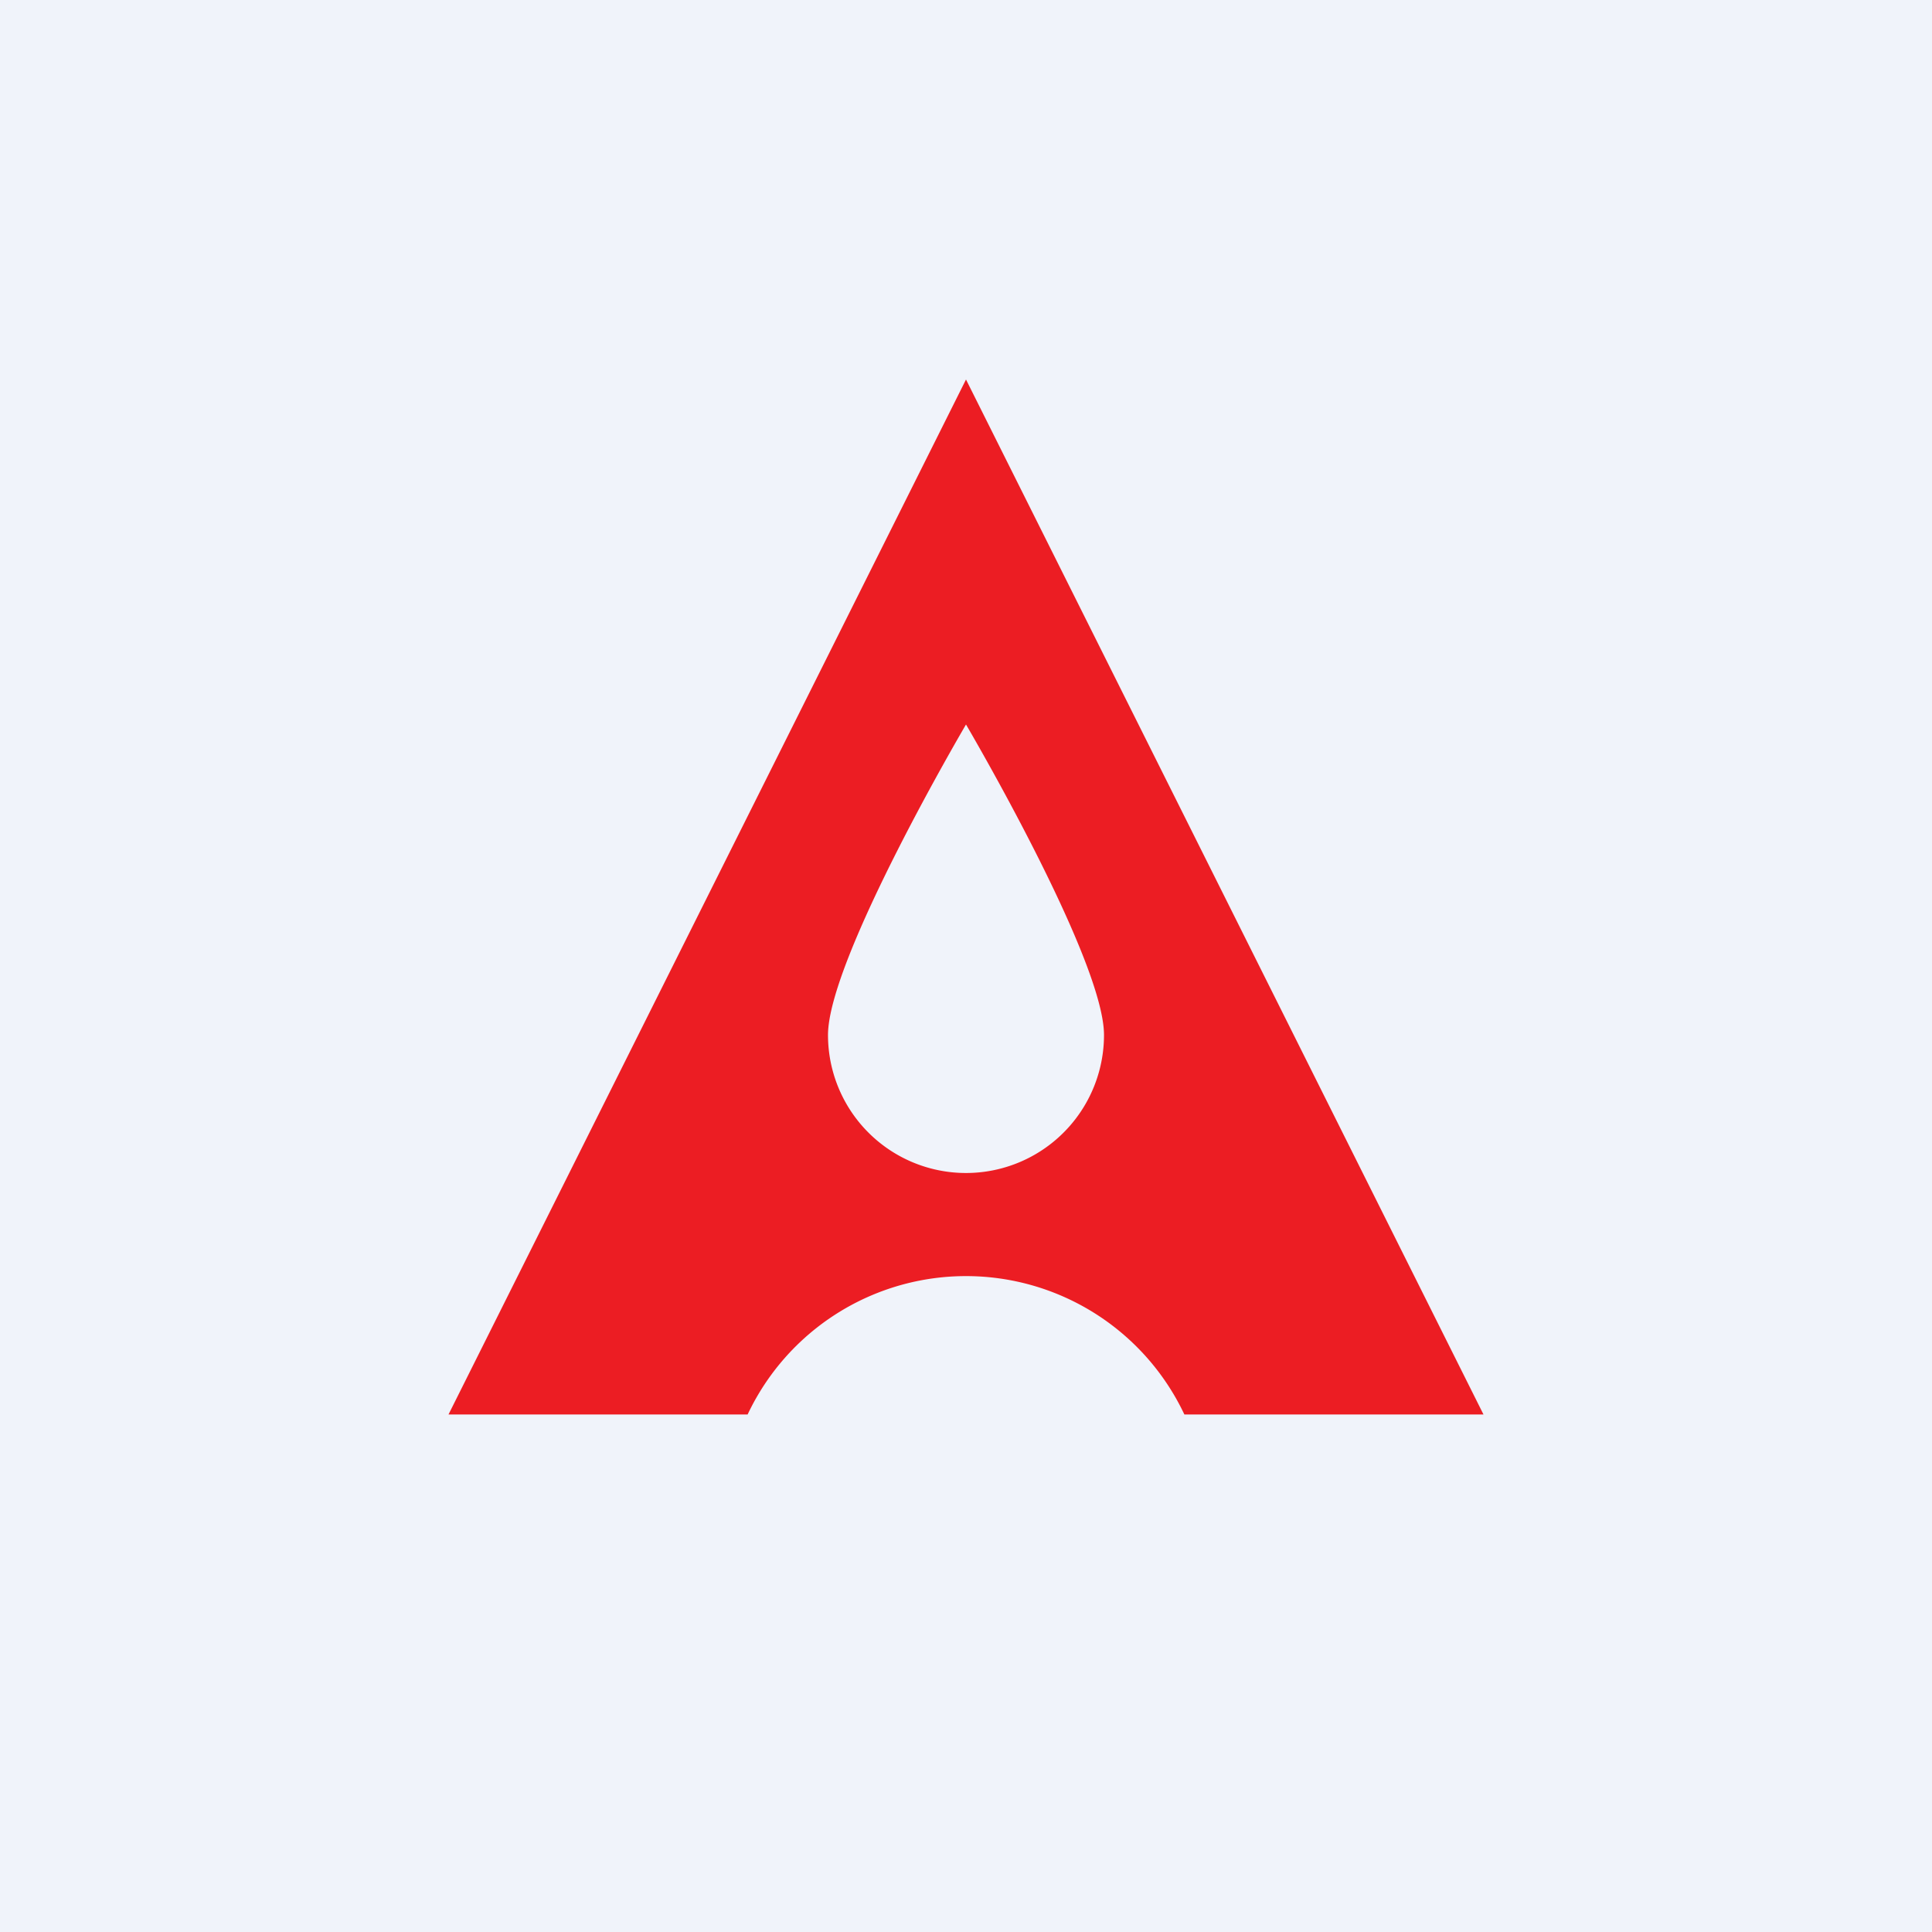
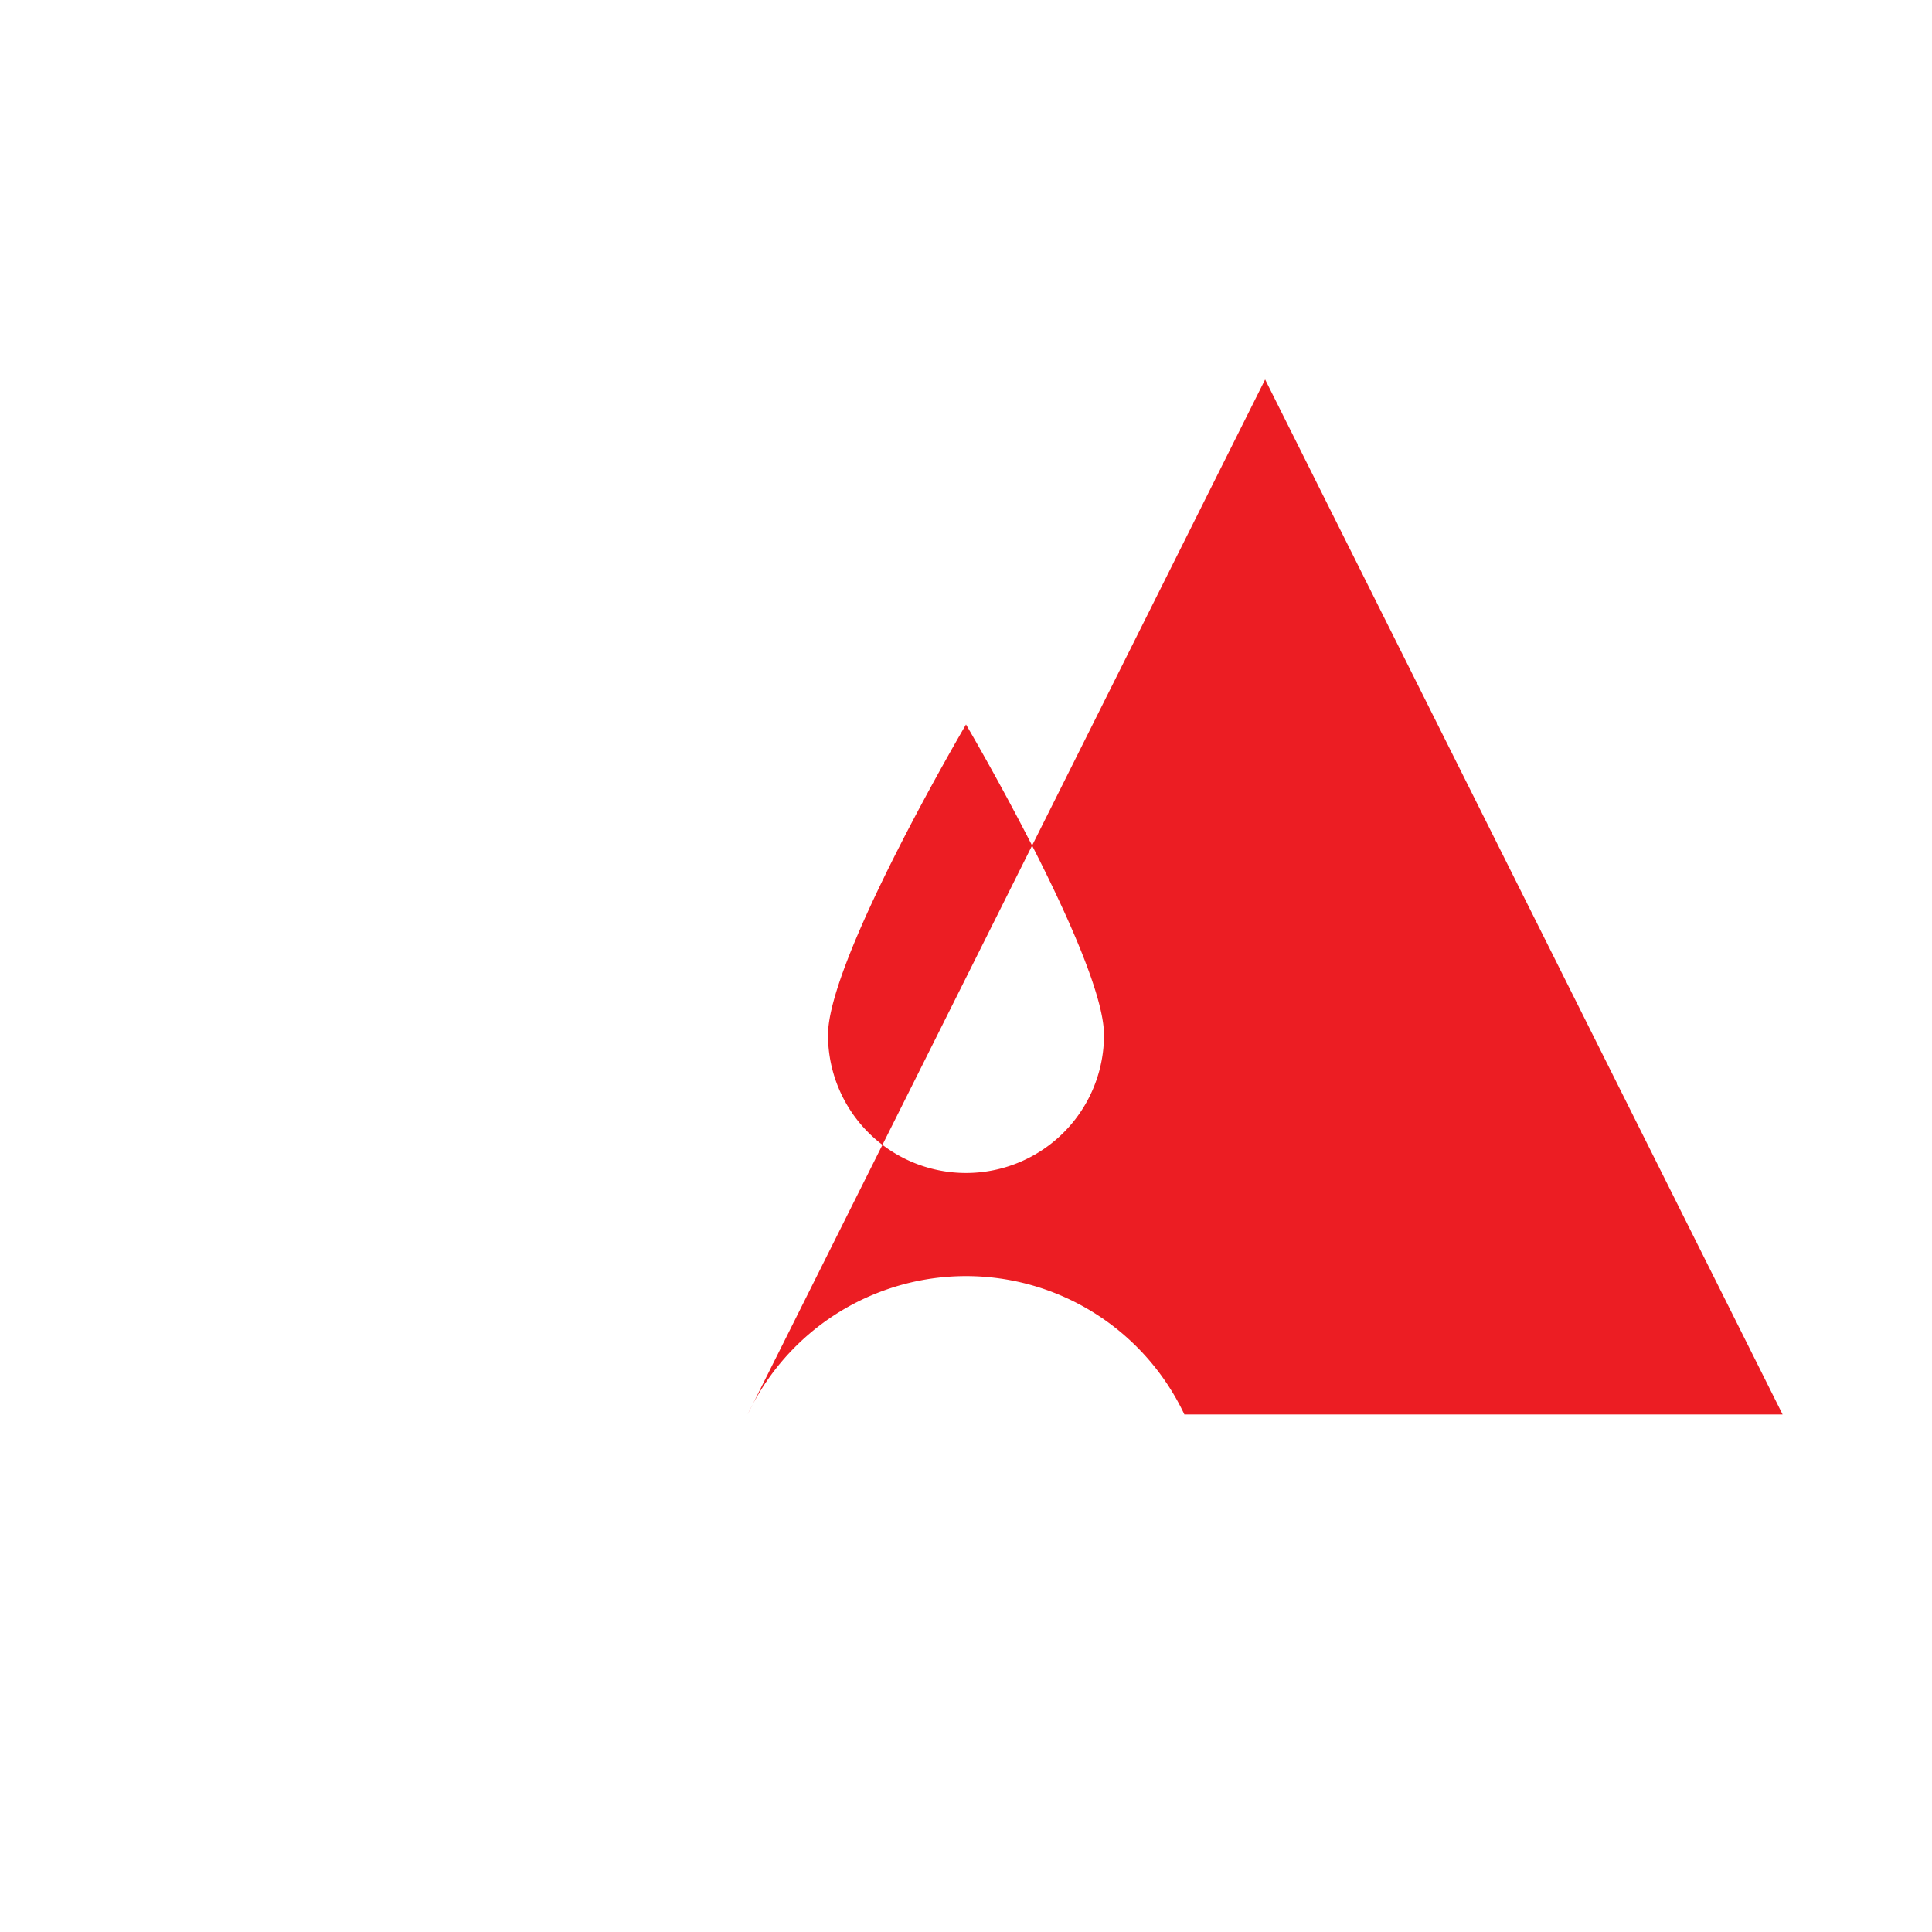
<svg xmlns="http://www.w3.org/2000/svg" width="56" height="56" viewBox="0 0 56 56">
-   <path fill="#F0F3FA" d="M0 0h56v56H0z" />
-   <path d="M43 41h-8.67a7 7 0 0 0-12.66 0H13l15-30 15 30Zm-15-7a4 4 0 0 0 4-4c0-2.2-4-9-4-9s-4 6.8-4 9a4 4 0 0 0 4 4Z" fill="#EC1D23" />
+   <path d="M43 41h-8.67a7 7 0 0 0-12.66 0l15-30 15 30Zm-15-7a4 4 0 0 0 4-4c0-2.2-4-9-4-9s-4 6.8-4 9a4 4 0 0 0 4 4Z" fill="#EC1D23" />
</svg>